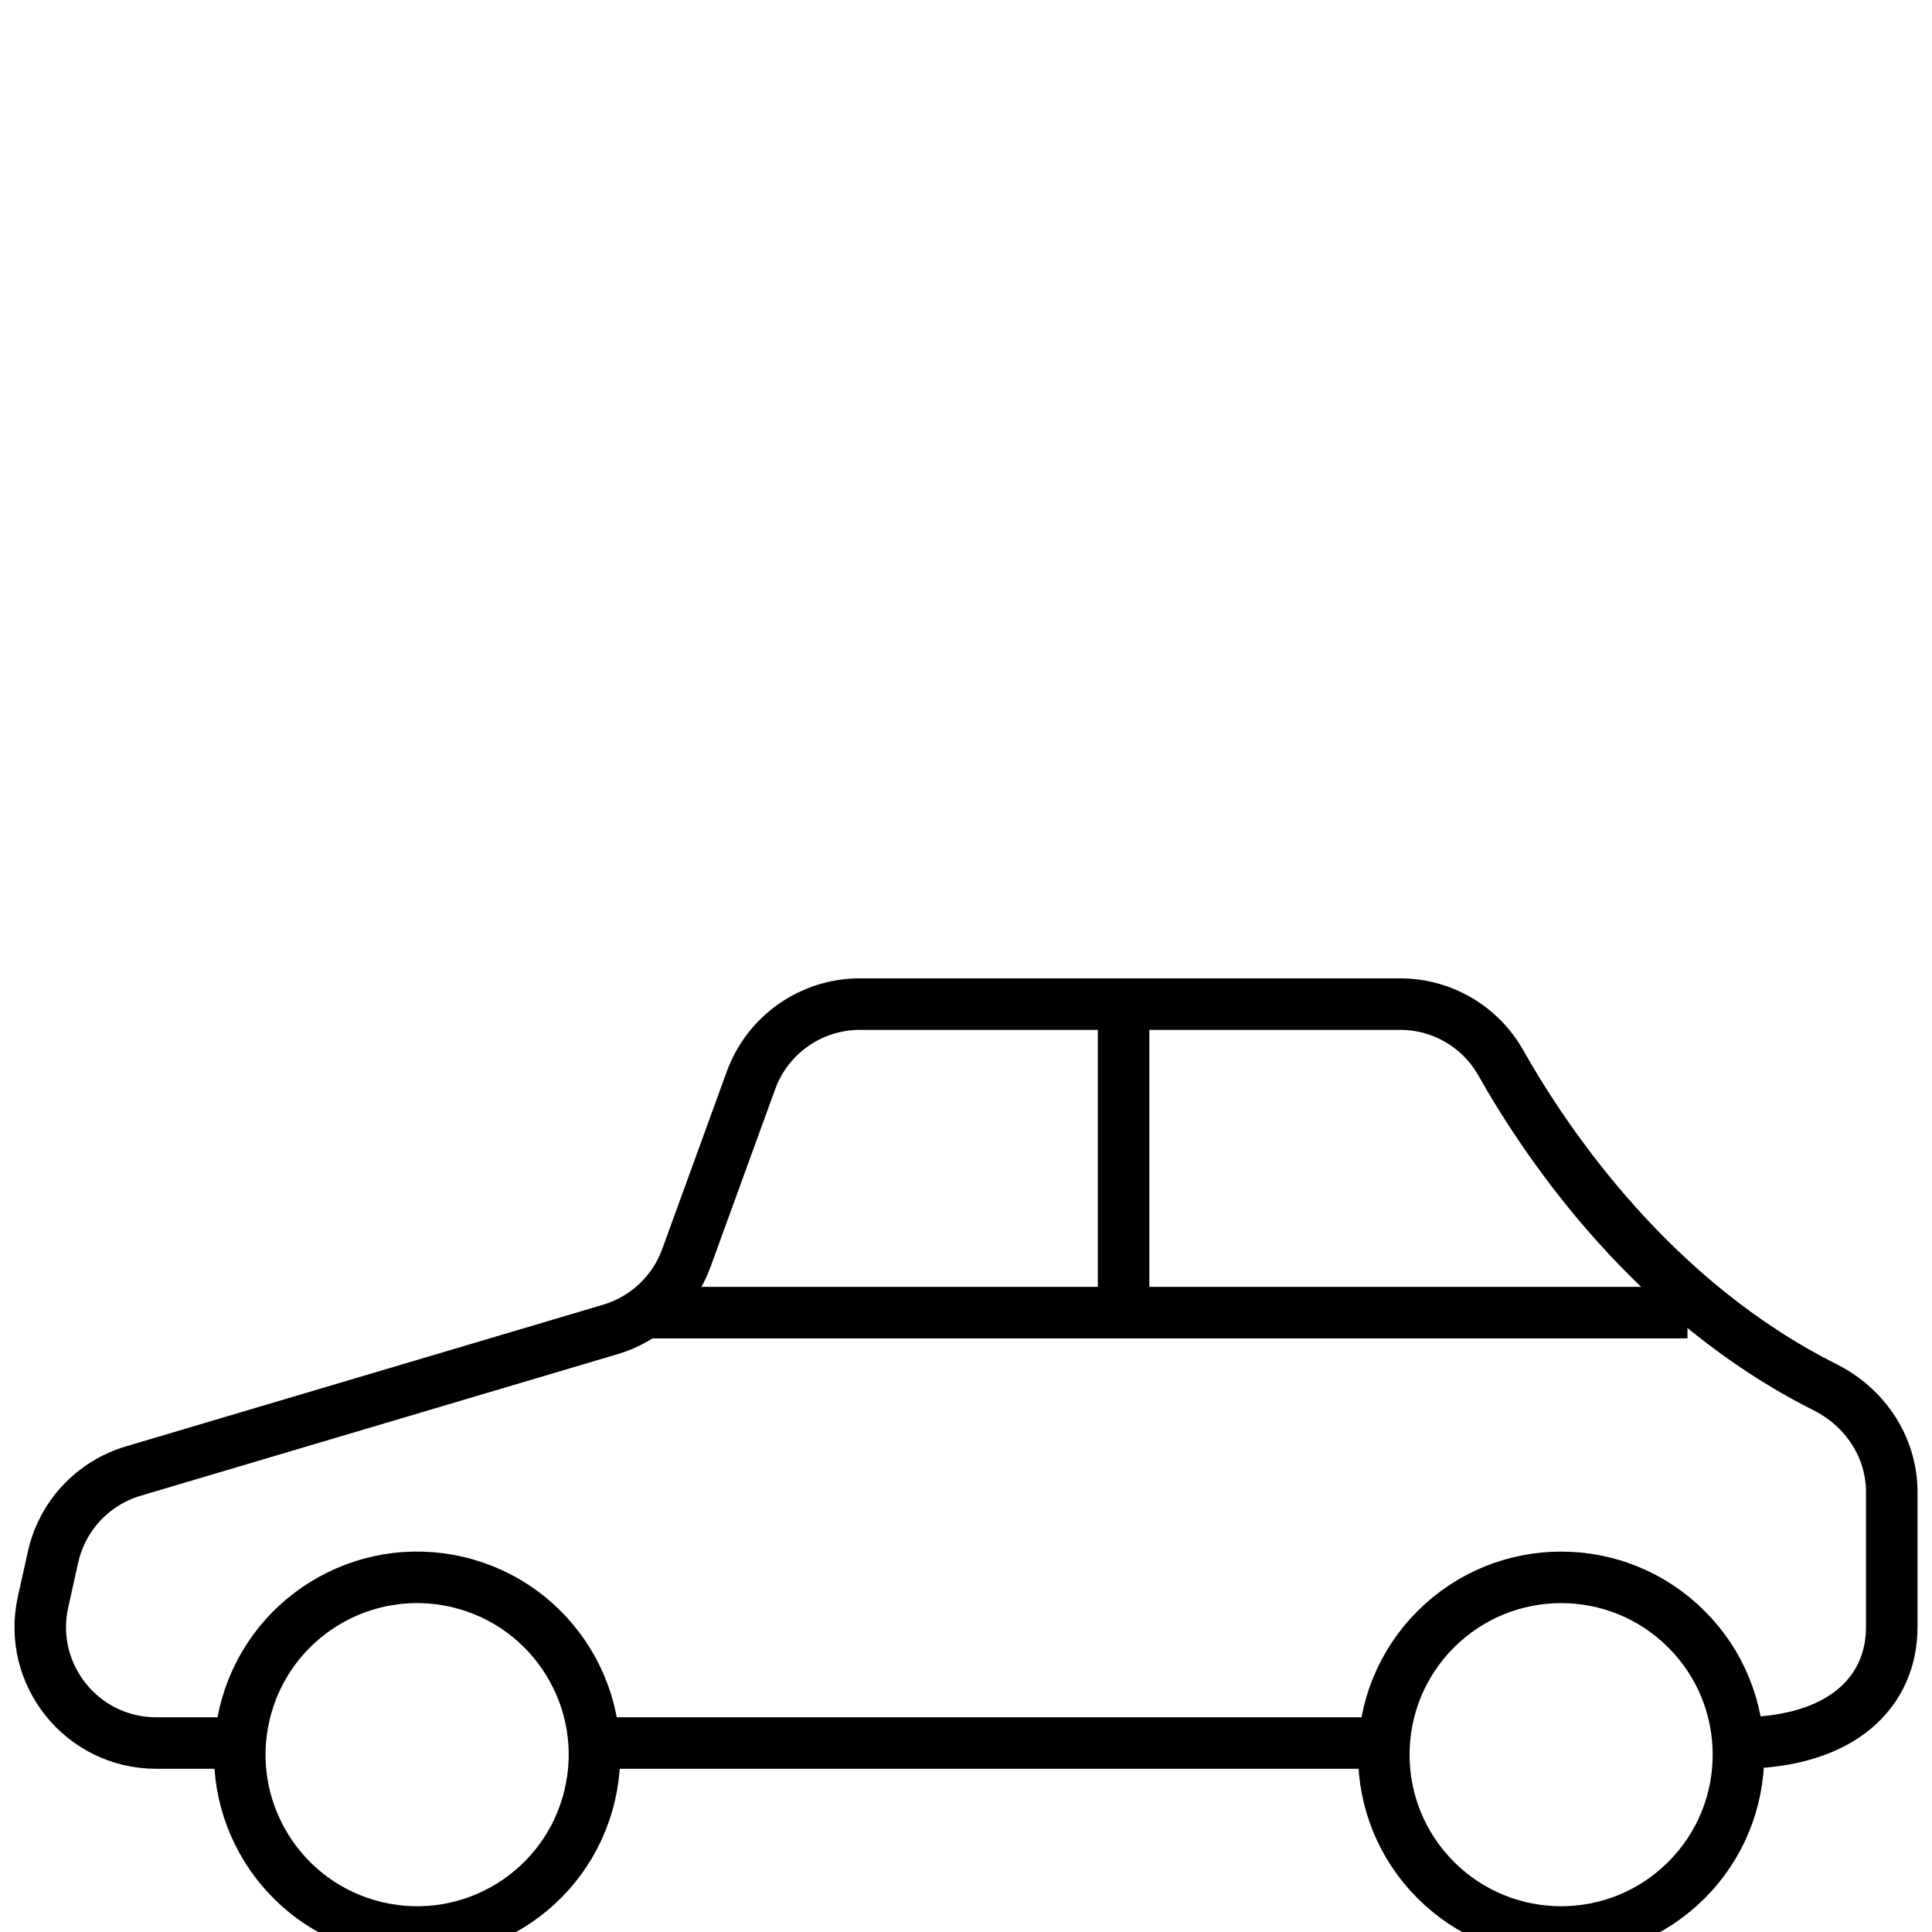
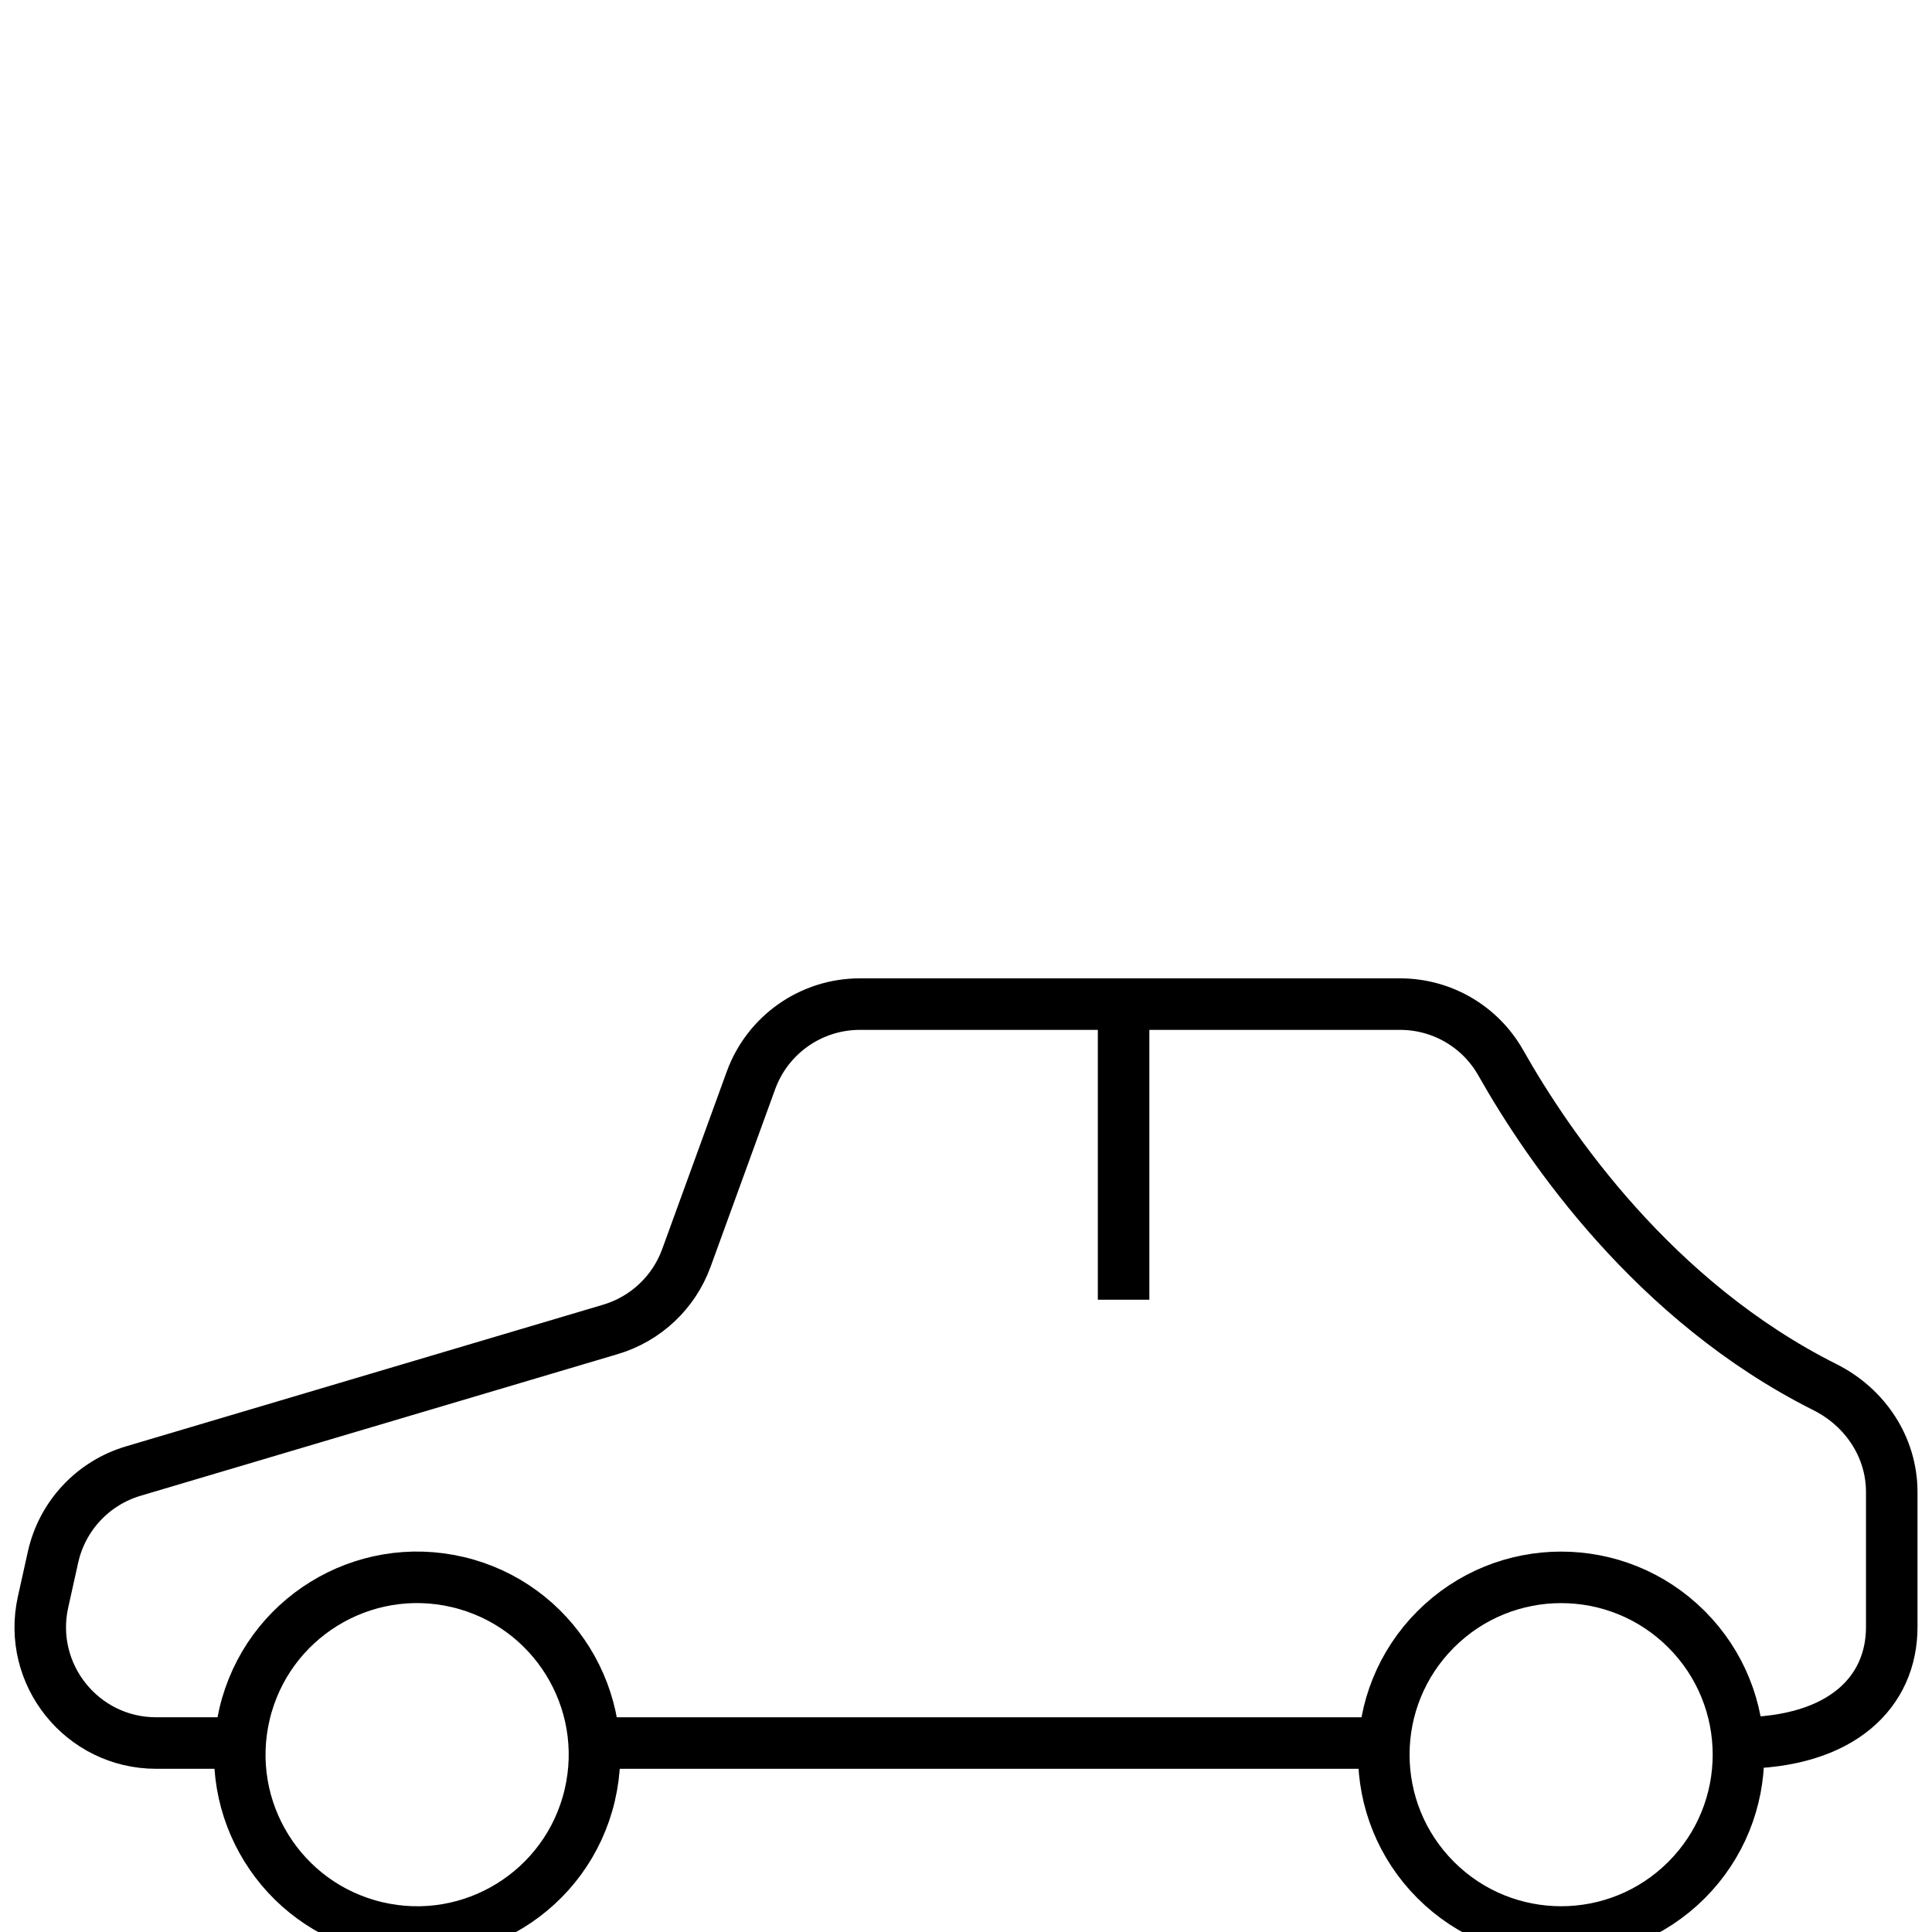
<svg xmlns="http://www.w3.org/2000/svg" id="Layer_1" data-name="Layer 1" viewBox="0 0 150 150">
  <defs>
    <style>      .cls-1 {        fill: none;        stroke: #000;        stroke-miterlimit: 10;        stroke-width: 4px;      }    </style>
  </defs>
  <line class="cls-1" x1="107.439" y1="135.329" x2="46.153" y2="135.329" />
  <path class="cls-1" d="m18.619,135.329h-6.491c-5.757,0-10.034-5.331-8.785-10.951l.775-3.488c.709-3.19,3.091-5.745,6.224-6.675l37.055-11.001c2.734-.812,4.921-2.871,5.896-5.552l5.011-13.779c1.293-3.557,4.673-5.924,8.457-5.924h41.937c3.247,0,6.226,1.734,7.824,4.561,3.699,6.54,11.892,18.525,25.166,25.178,3.122,1.565,5.187,4.653,5.187,8.145v10.486c0,4.97-3.8,8.999-11.902,8.999" />
  <circle class="cls-1" cx="32.386" cy="136.233" r="13.767" transform="translate(-107.644 136.453) rotate(-76.718)" />
  <circle class="cls-1" cx="121.206" cy="136.233" r="13.767" transform="translate(-60.831 125.607) rotate(-45)" />
-   <line class="cls-1" x1="50.051" y1="101.912" x2="131.015" y2="101.912" />
  <line class="cls-1" x1="87.235" y1="78.88" x2="87.235" y2="100.91" />
</svg>